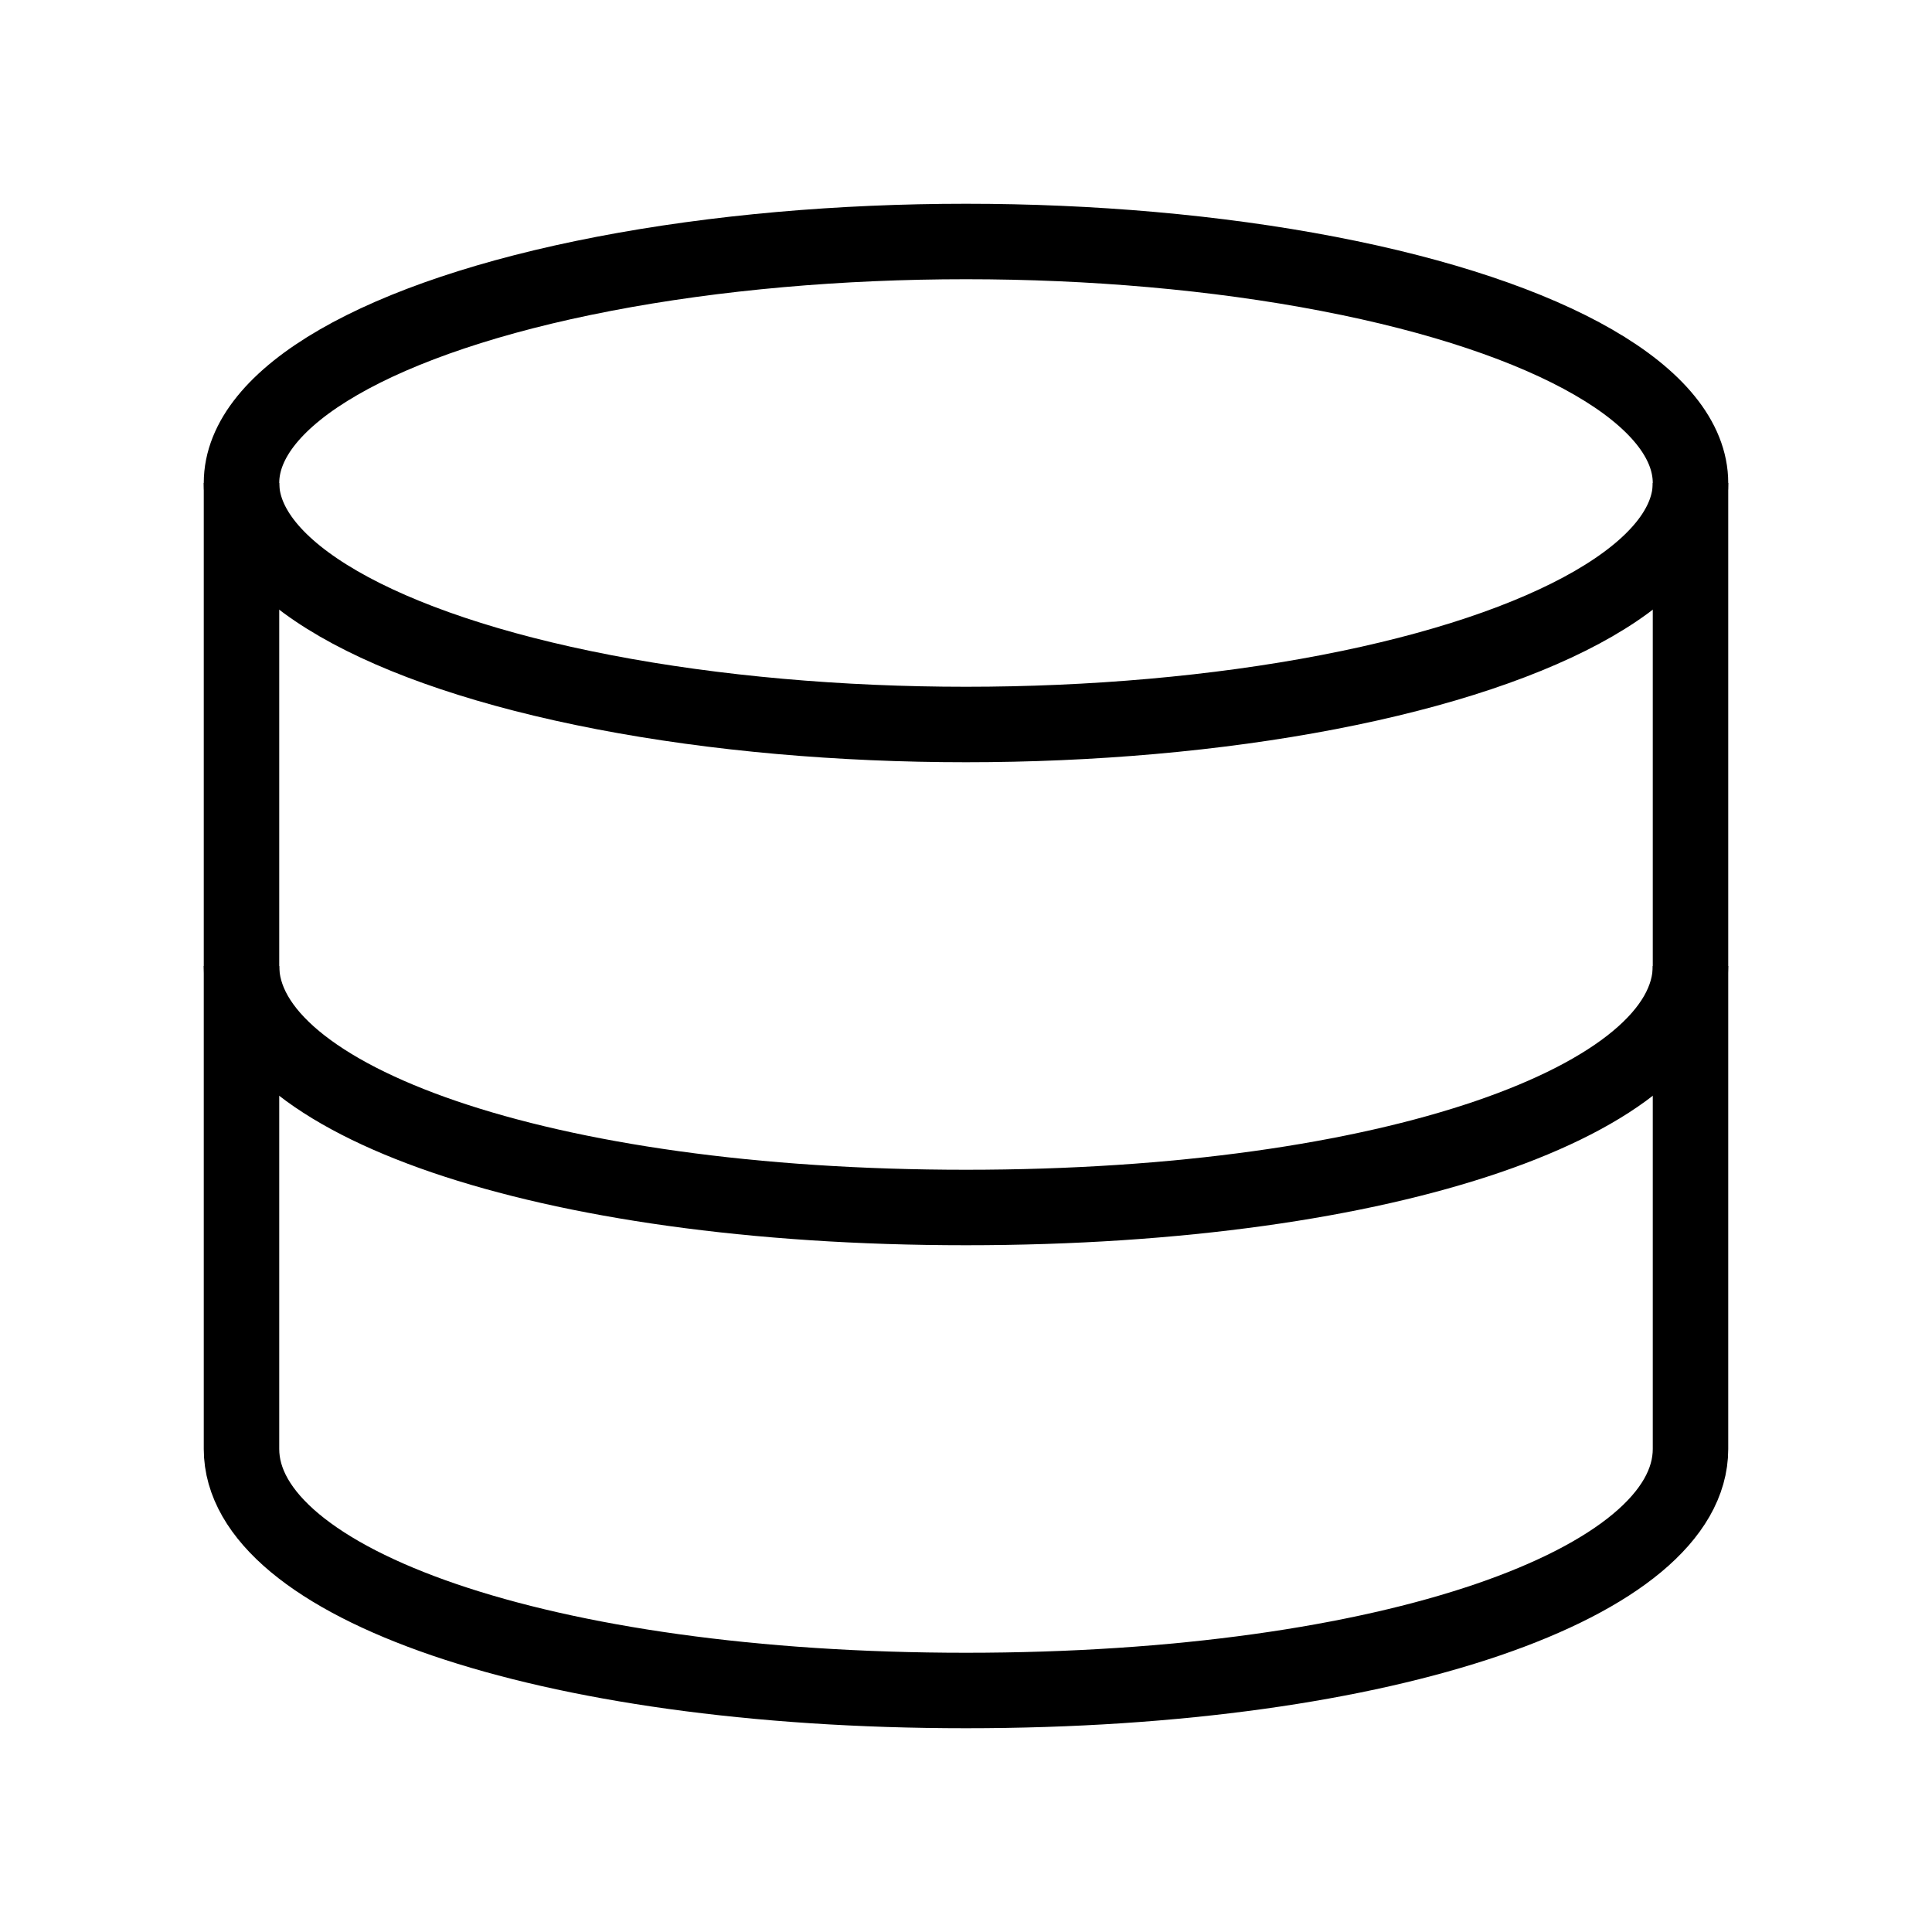
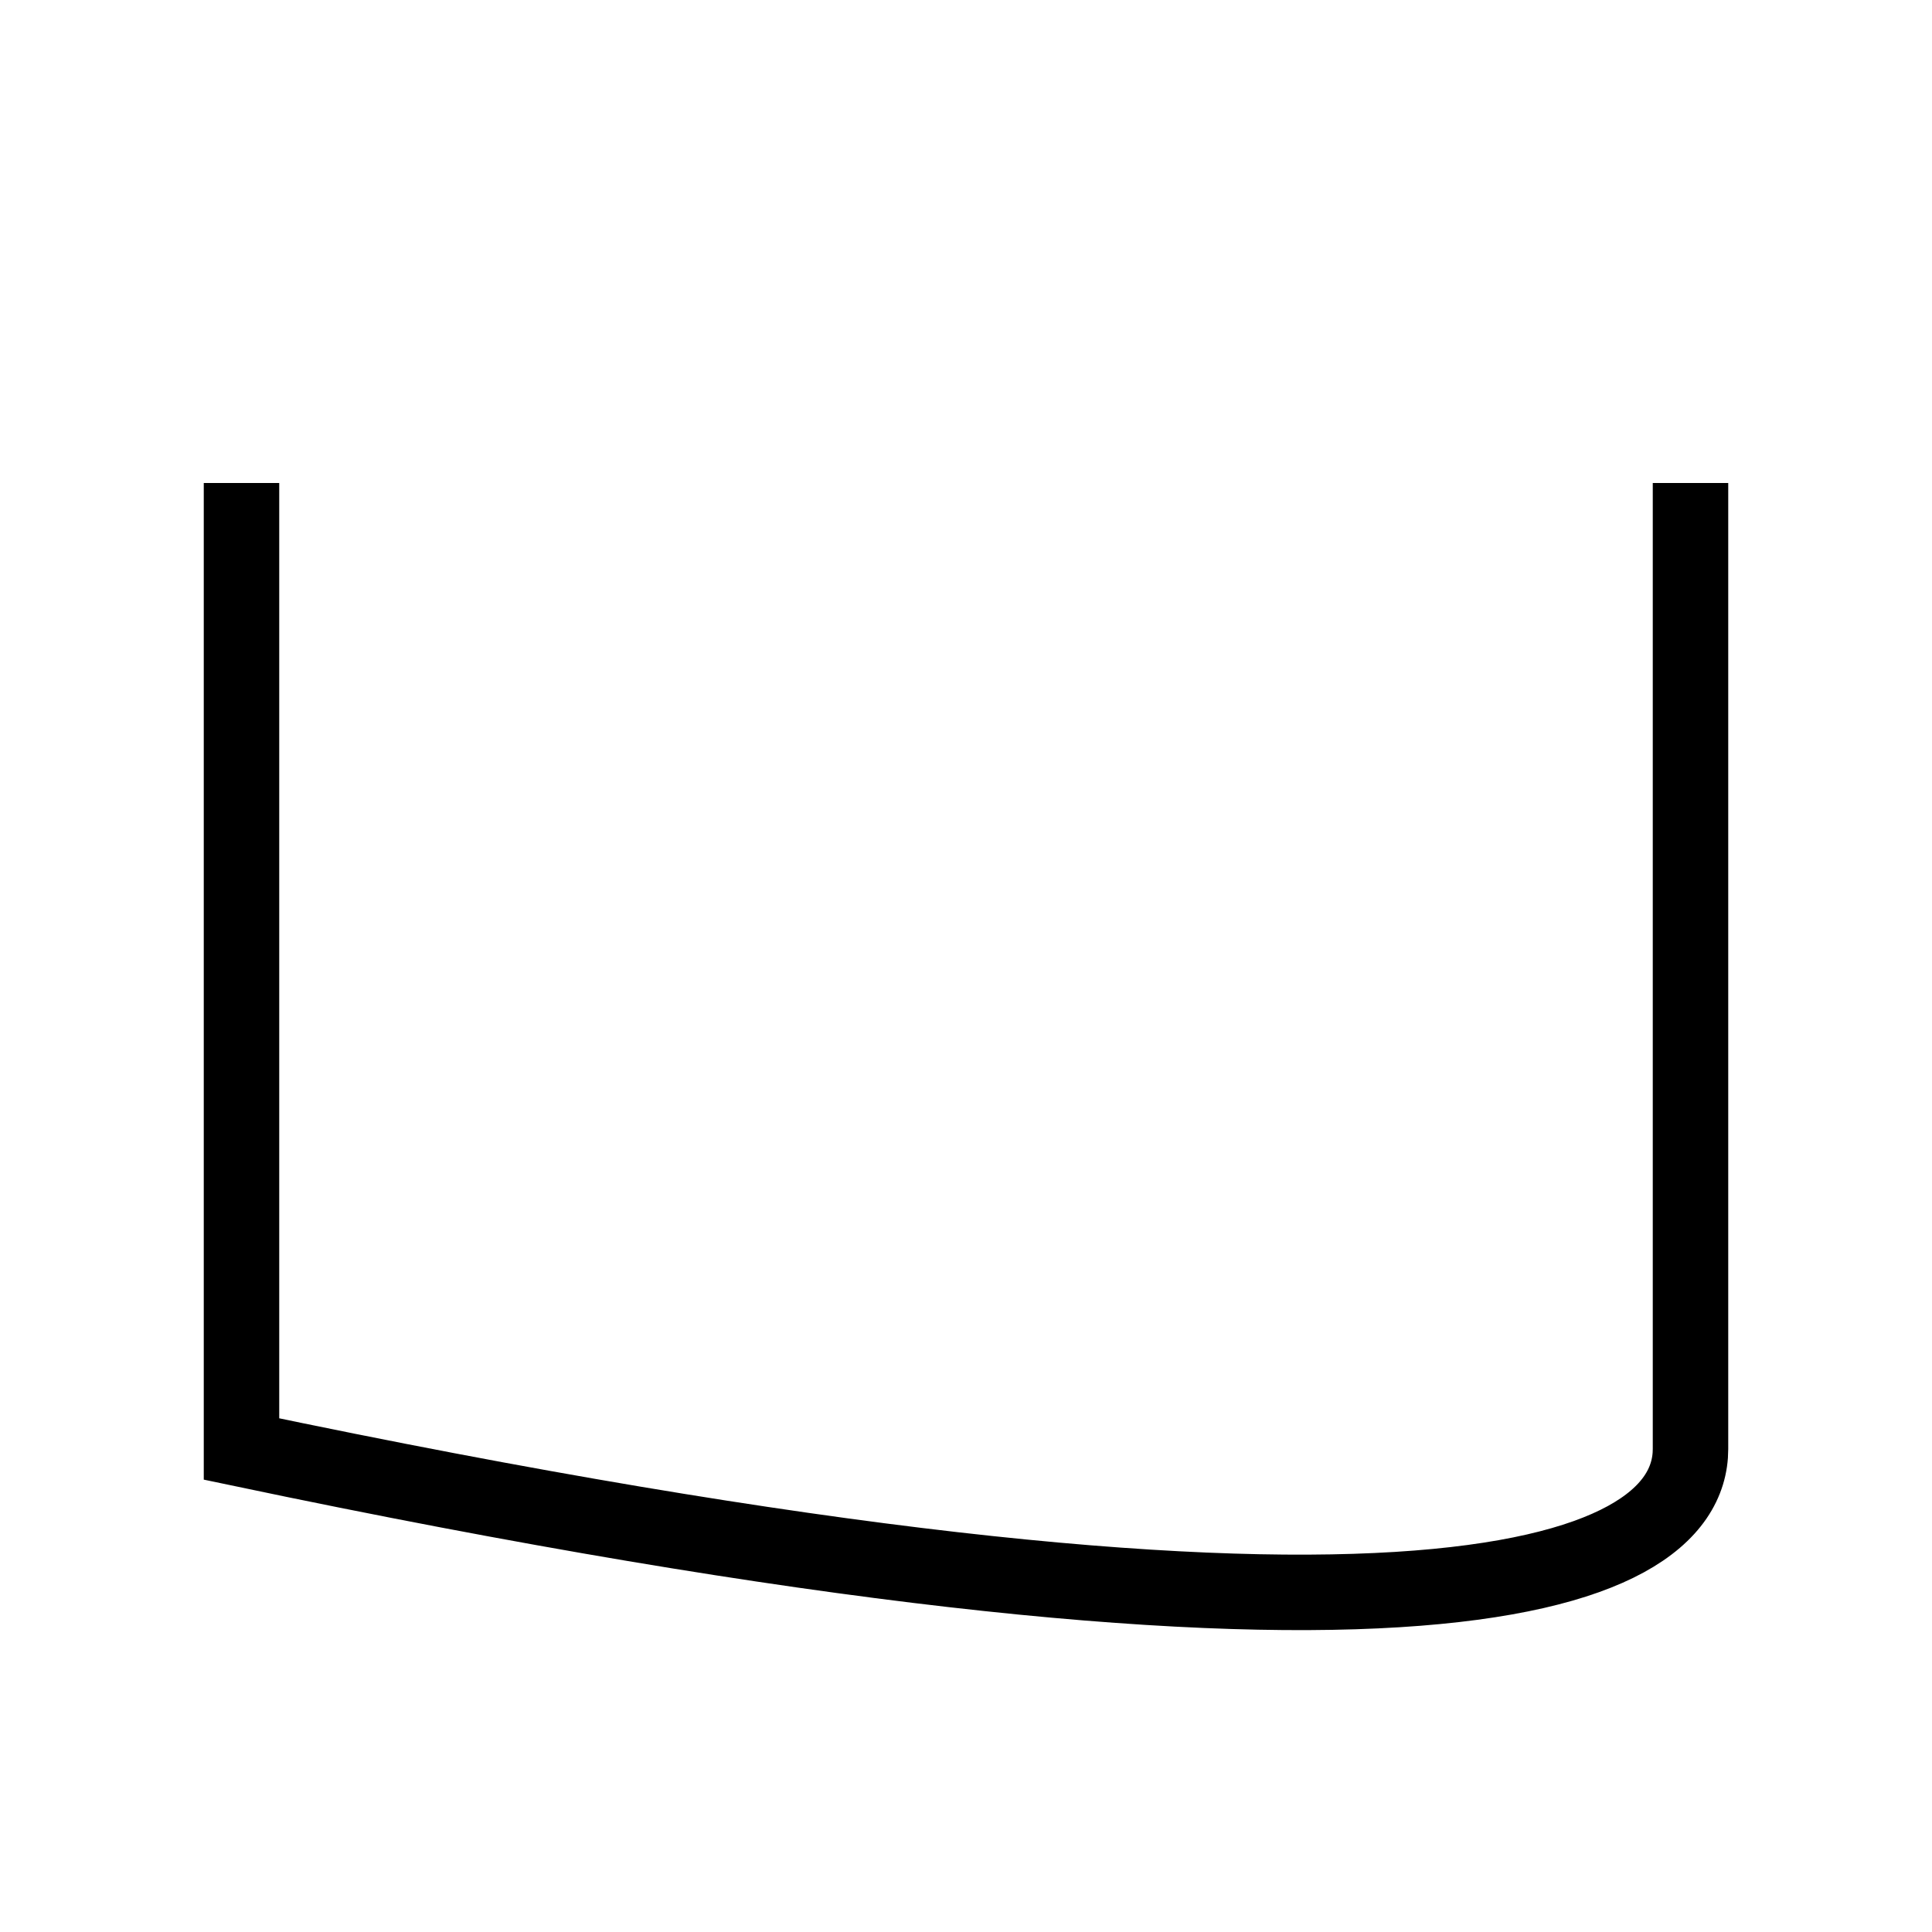
<svg xmlns="http://www.w3.org/2000/svg" width="64" height="64" viewBox="0 0 64 64" fill="none">
-   <ellipse cx="32" cy="16" rx="24" ry="8" stroke="currentColor" stroke-width="2.5" />
-   <path d="M8 16V48C8 52.418 17.909 56 32 56C46.091 56 56 52.418 56 48V16" stroke="currentColor" stroke-width="2.5" />
-   <path d="M8 32C8 36.418 17.909 40 32 40C46.091 40 56 36.418 56 32" stroke="currentColor" stroke-width="2.5" />
+   <path d="M8 16V48C46.091 56 56 52.418 56 48V16" stroke="currentColor" stroke-width="2.5" />
</svg>